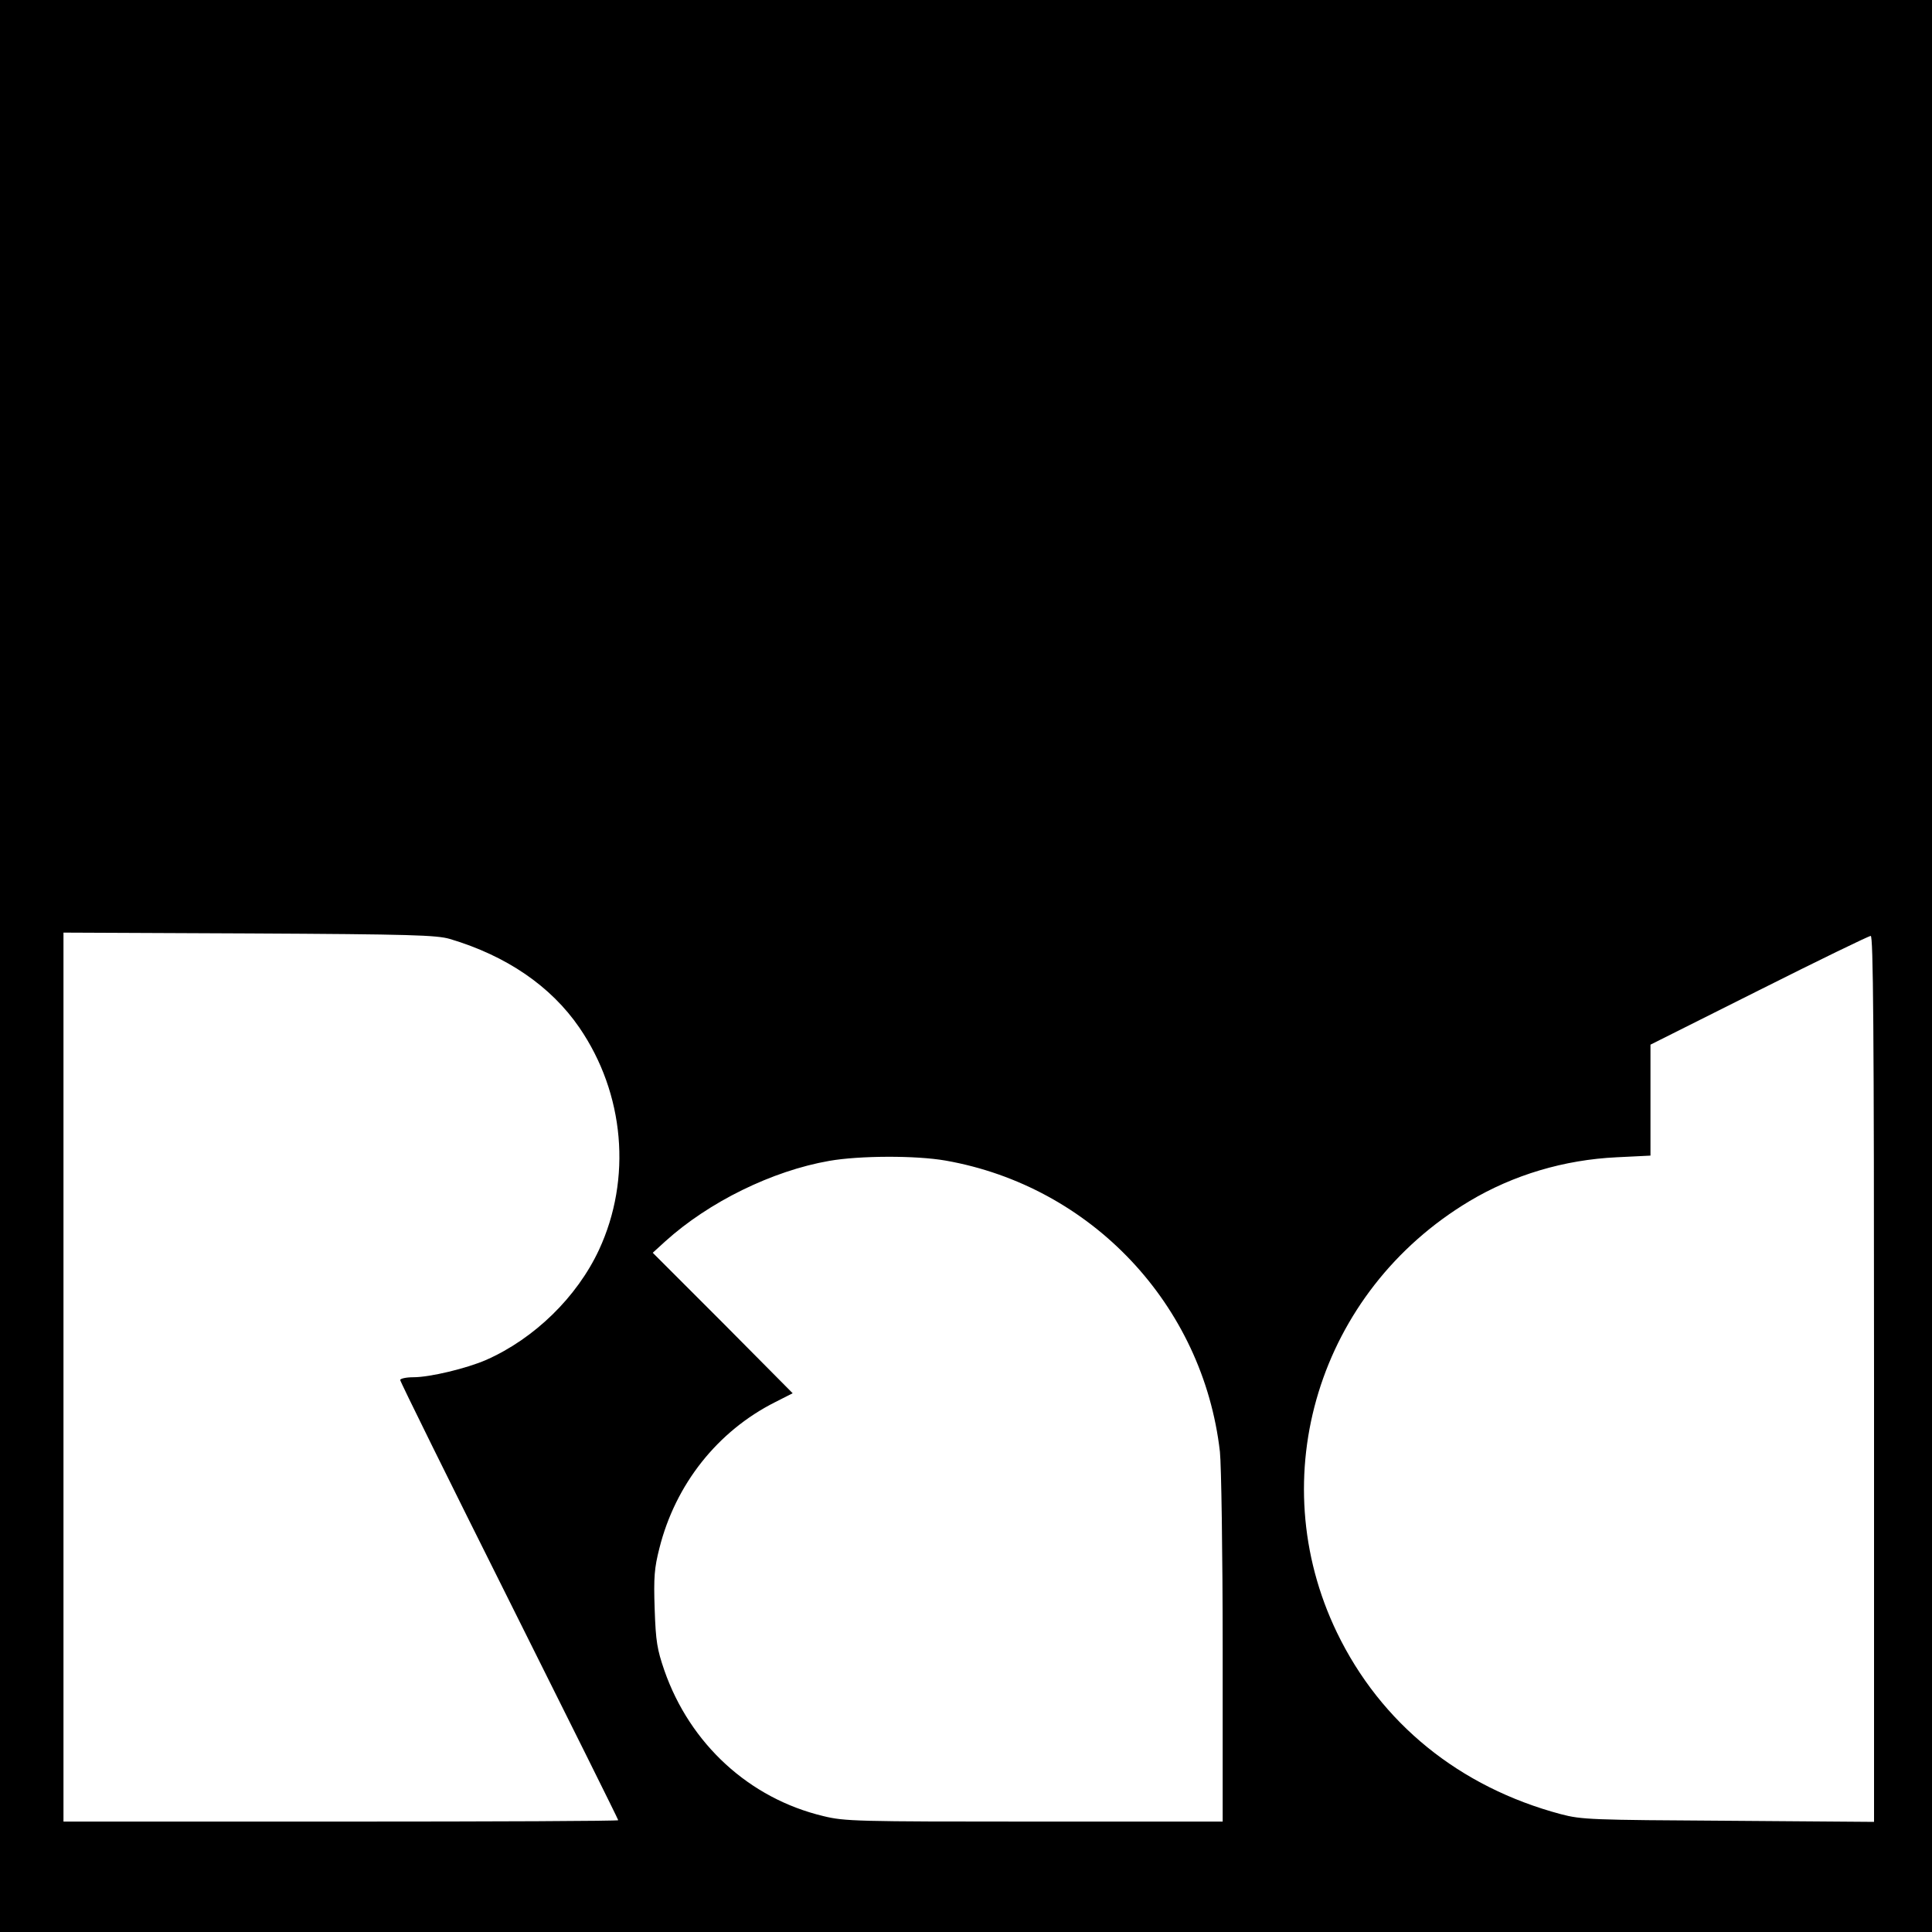
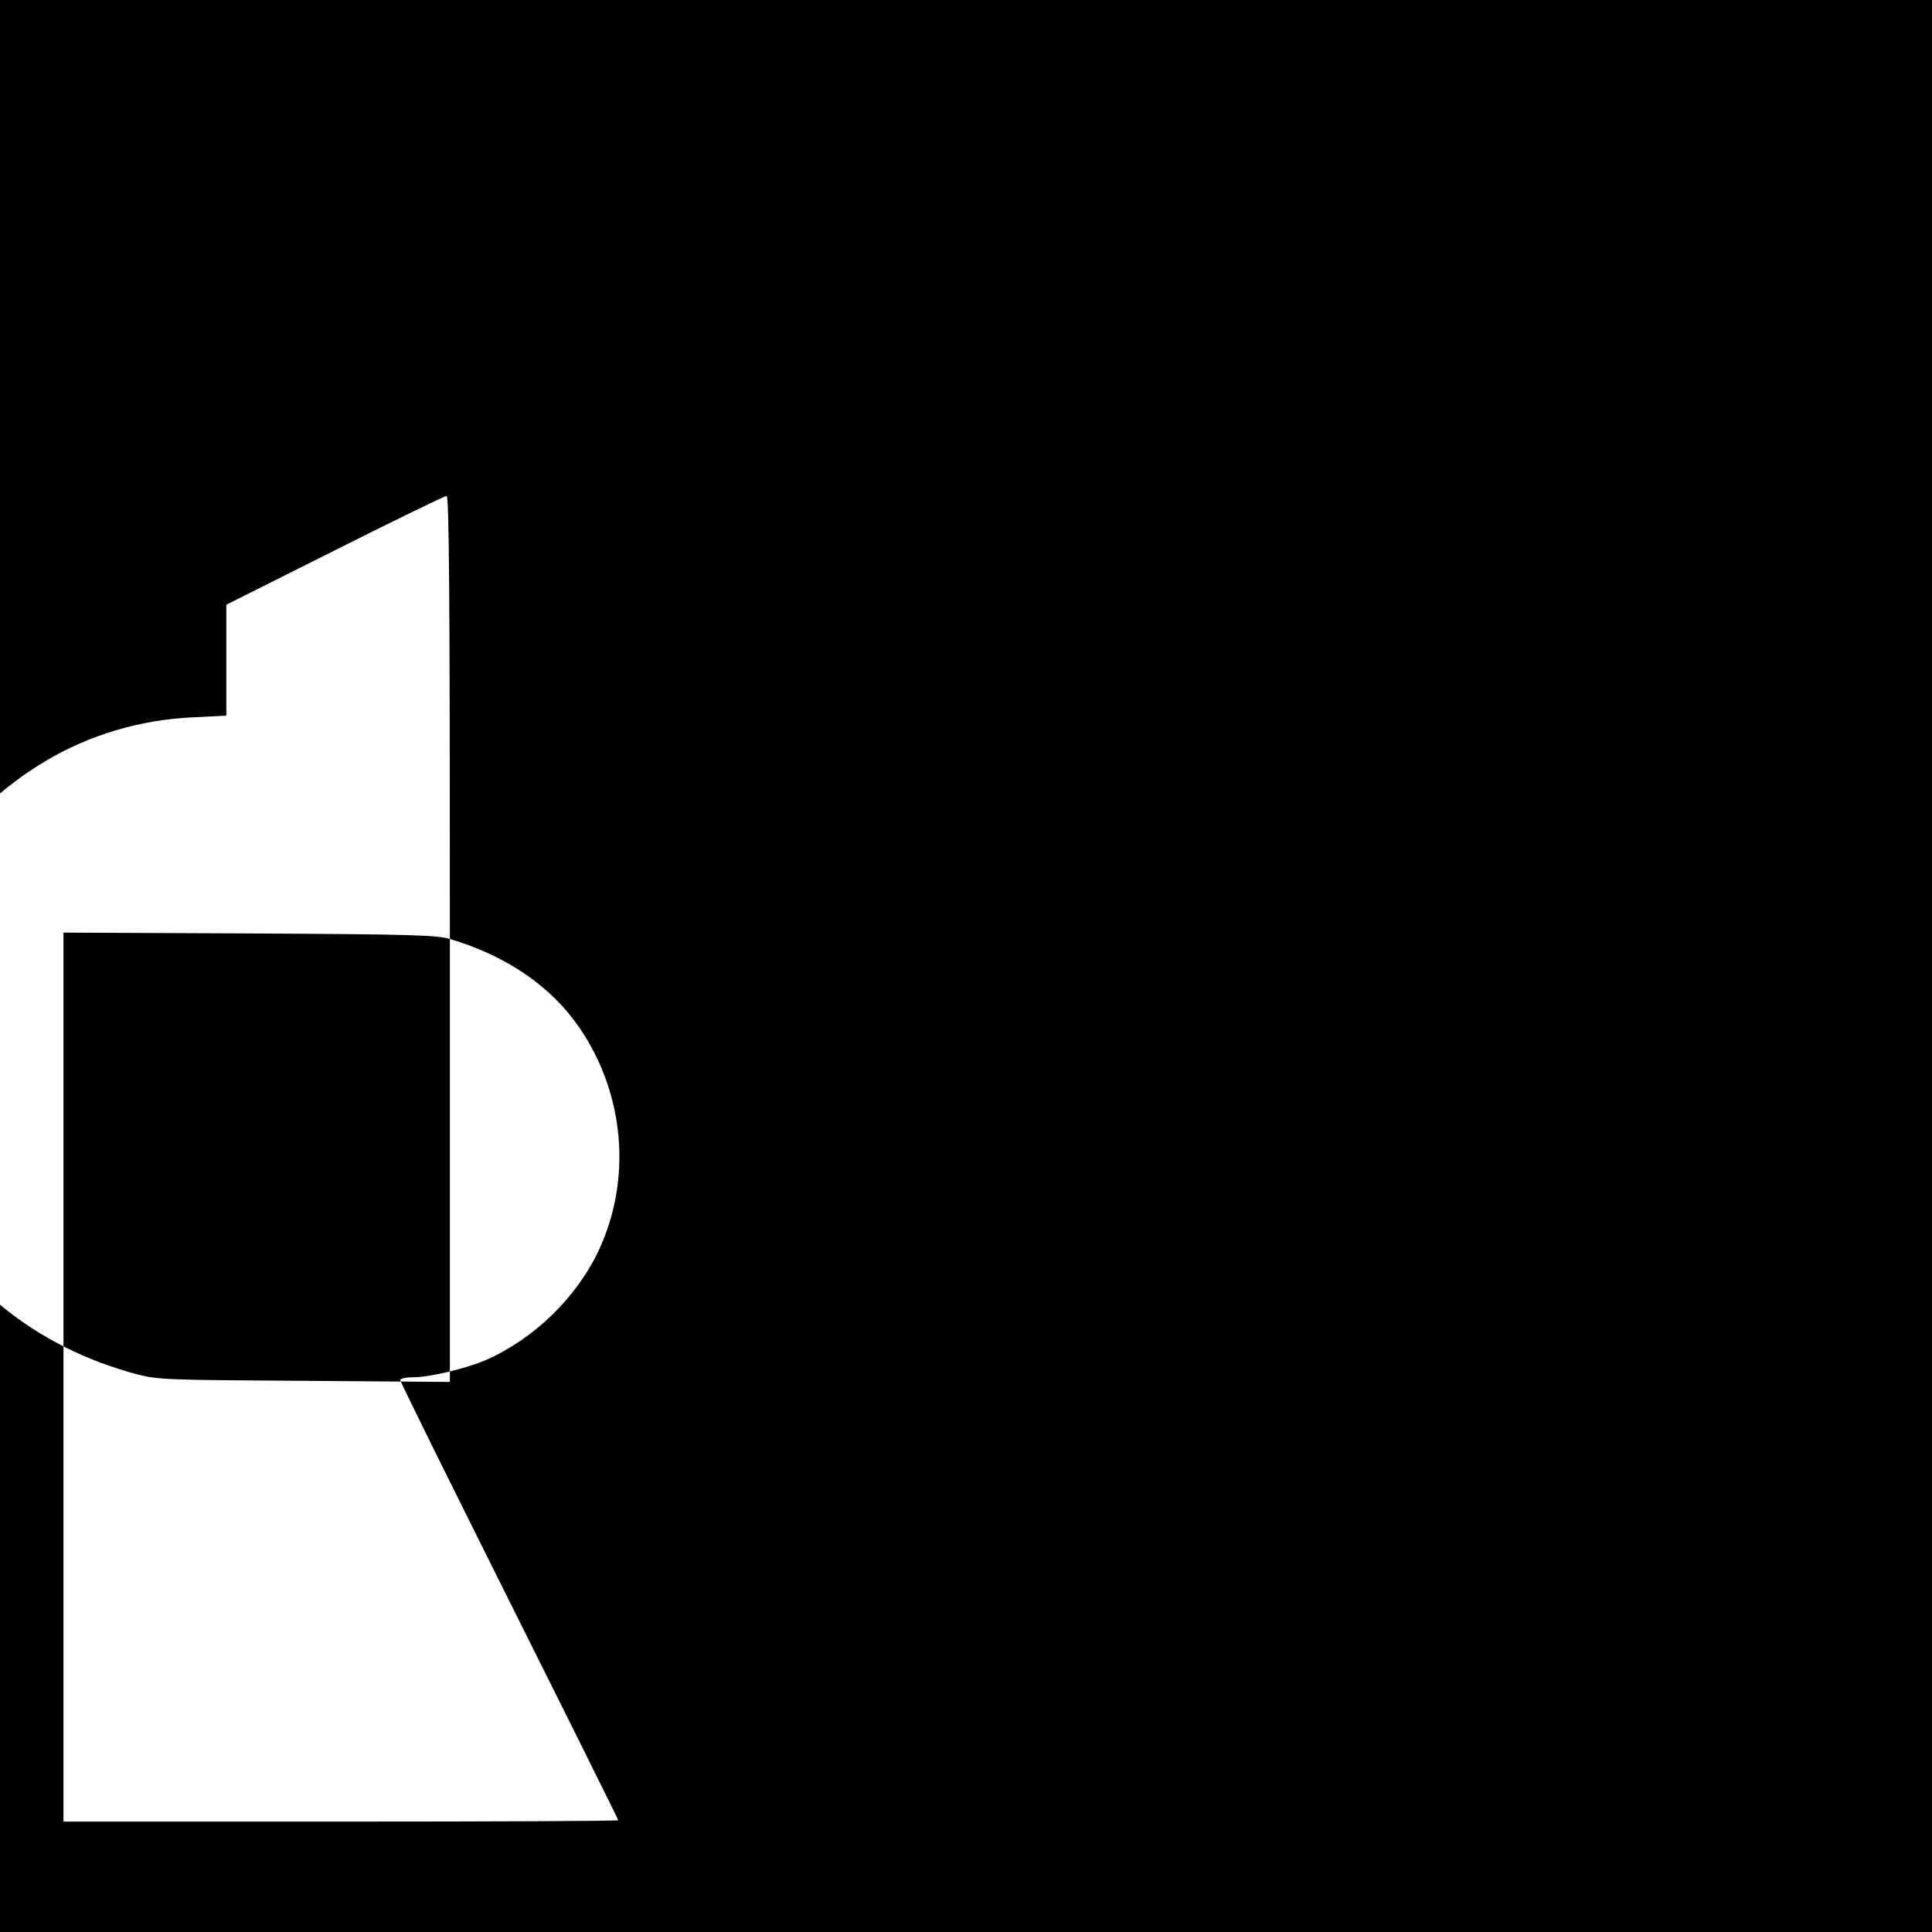
<svg xmlns="http://www.w3.org/2000/svg" version="1.0" width="700pt" height="700pt" viewBox="0 0 700 700" preserveAspectRatio="xMidYMid meet">
  <g transform="translate(0,700) scale(0.1,-0.1)" fill="#000000" stroke="none">
-     <path d="M0 3500 l0 -3500 3500 0 3500 0 0 3500 0 3500 -3500 0 -3500 0 0 -3500z m1630 98 c205 -61 366 -171 469 -321 164 -239 191 -548 71 -806 -80 -171 -234 -321 -408 -398 -71 -31 -204 -63 -264 -63 -27 0 -48 -5 -48 -10 0 -6 178 -366 395 -800 217 -434 395 -792 395 -795 0 -3 -452 -5 -1005 -5 l-1005 0 0 1610 0 1611 673 -3 c587 -3 679 -6 727 -20z m5160 -1594 l0 -1605 -527 4 c-499 3 -532 4 -608 24 -367 98 -652 329 -811 658 -272 564 -66 1236 480 1563 159 95 343 150 534 159 l122 6 0 201 0 201 393 197 c215 108 398 197 405 197 9 1 12 -326 12 -1605z m-3364 791 c528 -93 933 -522 994 -1055 5 -47 10 -367 10 -712 l0 -628 -682 0 c-646 0 -688 1 -765 20 -268 64 -483 261 -576 528 -26 76 -31 104 -35 222 -4 116 -1 149 17 220 58 232 211 425 420 530 l63 32 -253 255 -254 254 45 41 c158 143 388 256 595 292 109 19 312 20 421 1z" />
+     <path d="M0 3500 l0 -3500 3500 0 3500 0 0 3500 0 3500 -3500 0 -3500 0 0 -3500z m1630 98 c205 -61 366 -171 469 -321 164 -239 191 -548 71 -806 -80 -171 -234 -321 -408 -398 -71 -31 -204 -63 -264 -63 -27 0 -48 -5 -48 -10 0 -6 178 -366 395 -800 217 -434 395 -792 395 -795 0 -3 -452 -5 -1005 -5 l-1005 0 0 1610 0 1611 673 -3 c587 -3 679 -6 727 -20z l0 -1605 -527 4 c-499 3 -532 4 -608 24 -367 98 -652 329 -811 658 -272 564 -66 1236 480 1563 159 95 343 150 534 159 l122 6 0 201 0 201 393 197 c215 108 398 197 405 197 9 1 12 -326 12 -1605z m-3364 791 c528 -93 933 -522 994 -1055 5 -47 10 -367 10 -712 l0 -628 -682 0 c-646 0 -688 1 -765 20 -268 64 -483 261 -576 528 -26 76 -31 104 -35 222 -4 116 -1 149 17 220 58 232 211 425 420 530 l63 32 -253 255 -254 254 45 41 c158 143 388 256 595 292 109 19 312 20 421 1z" />
  </g>
</svg>